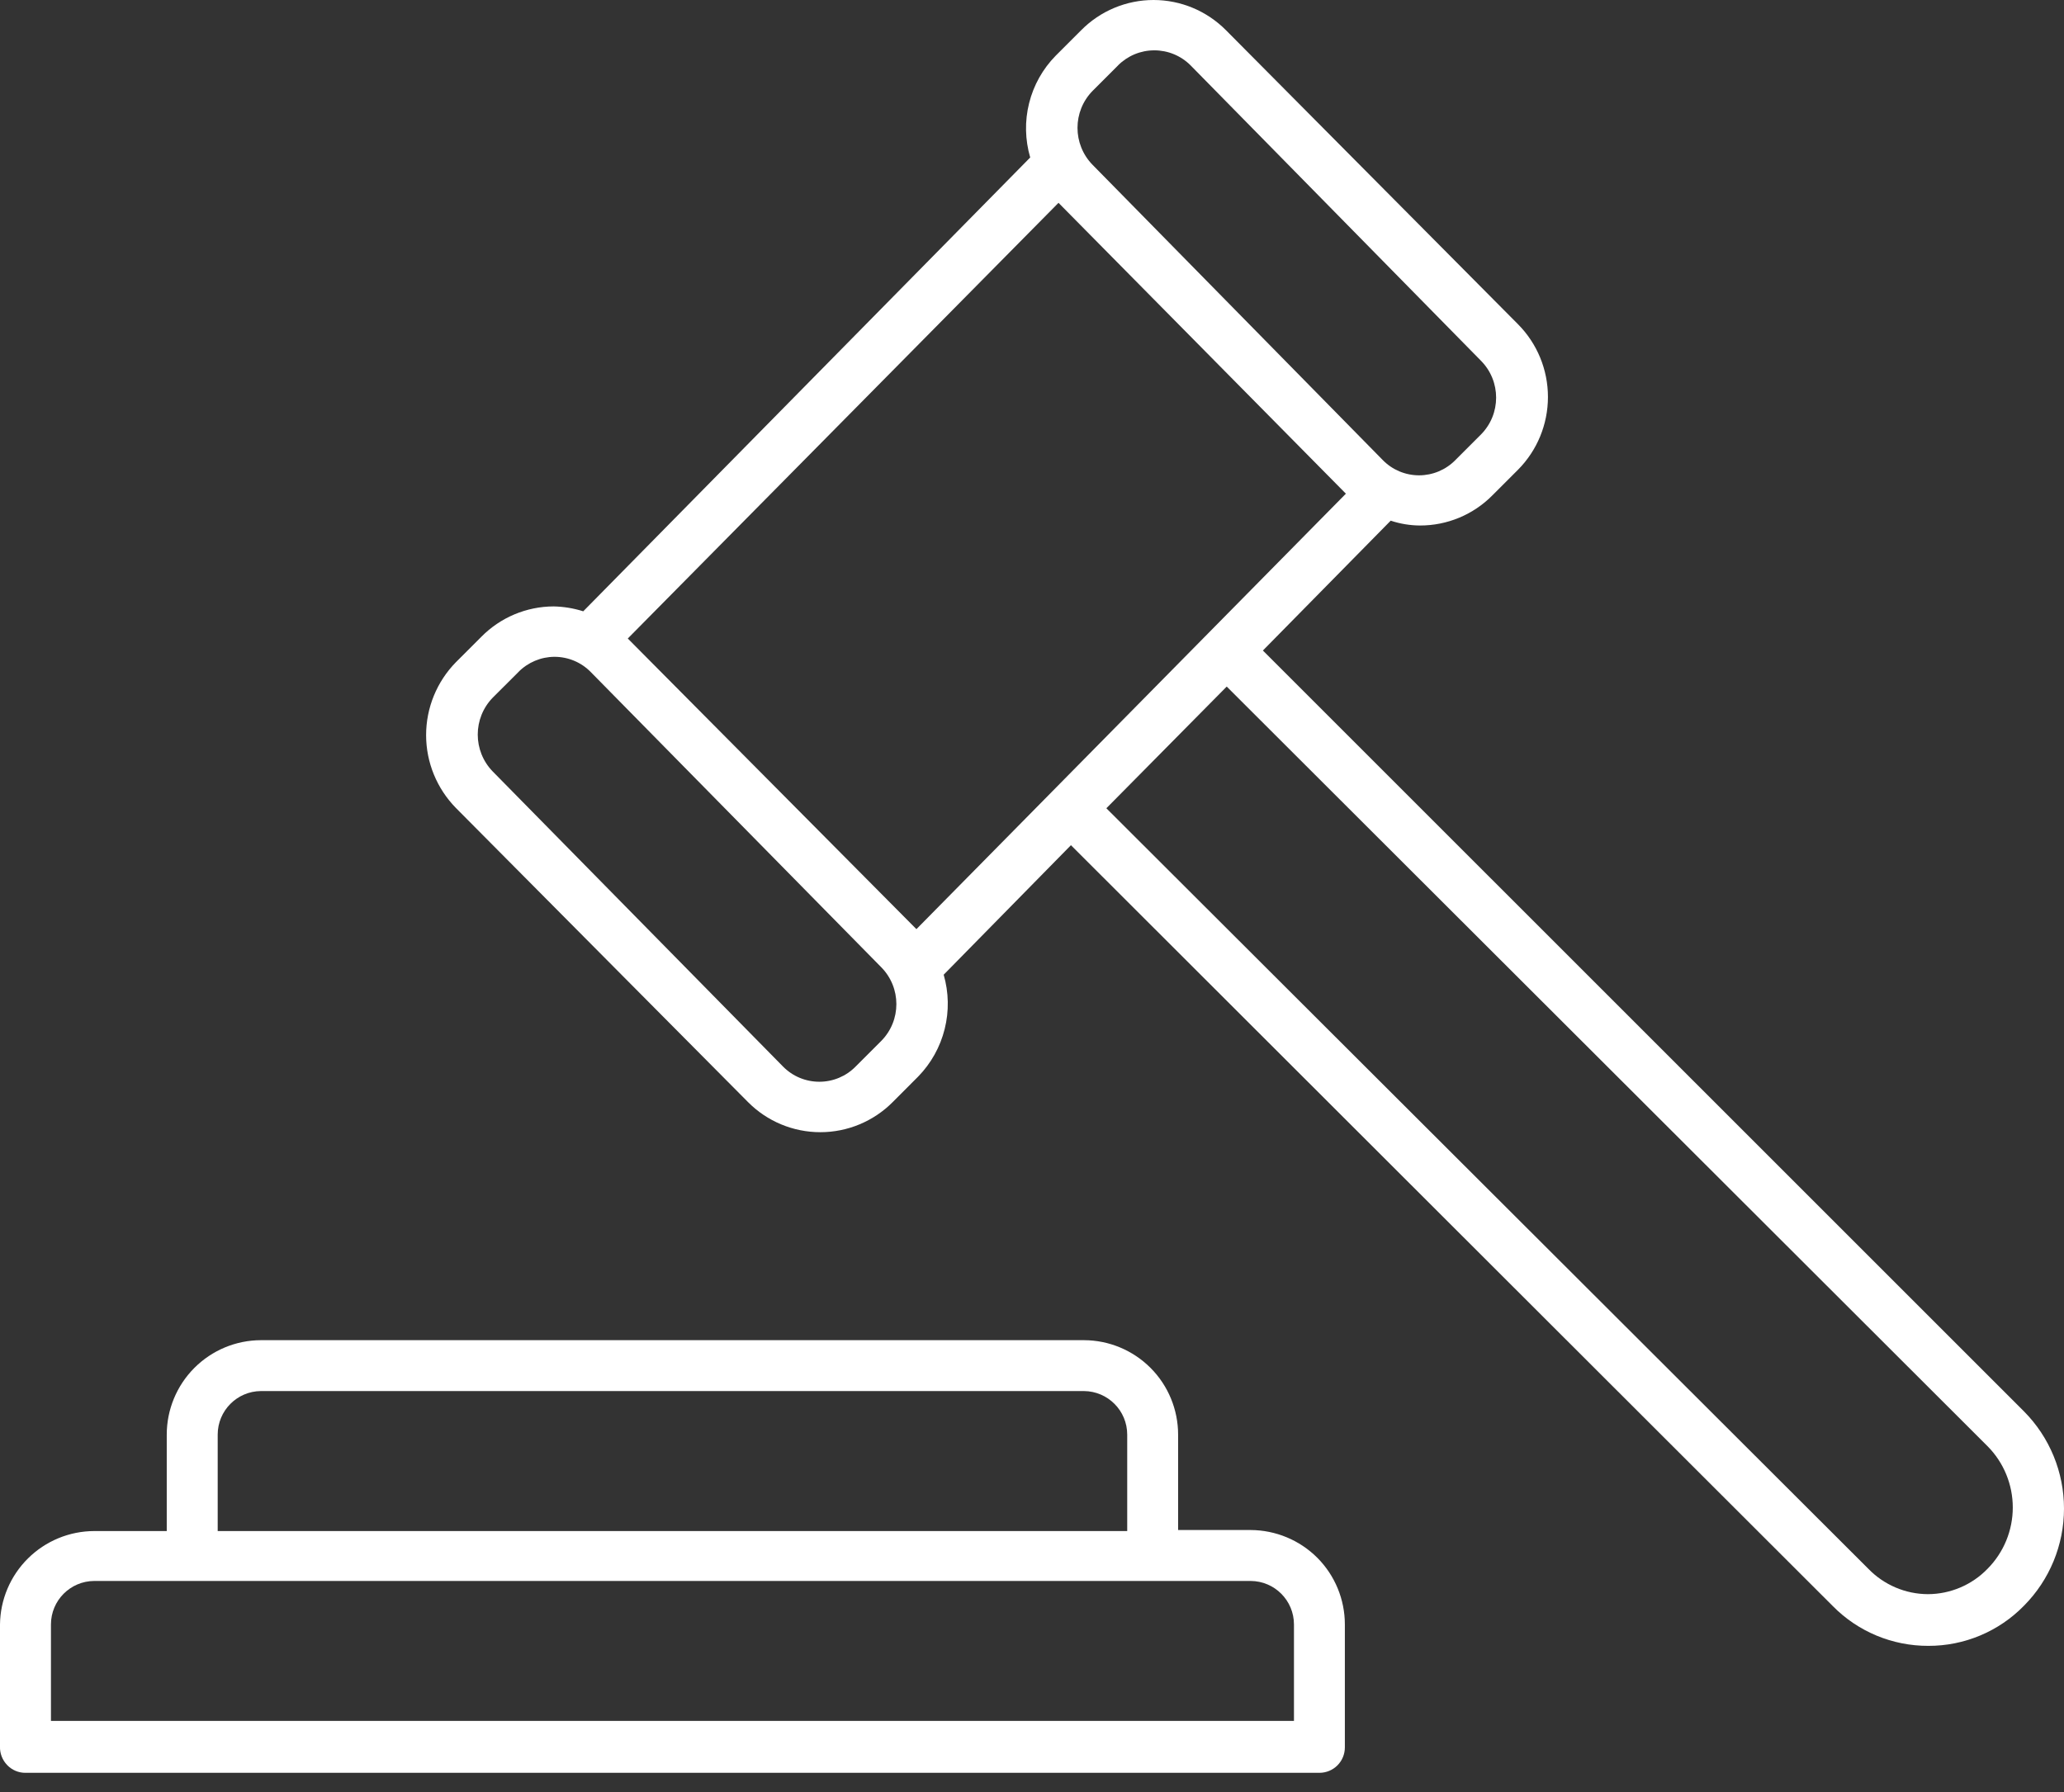
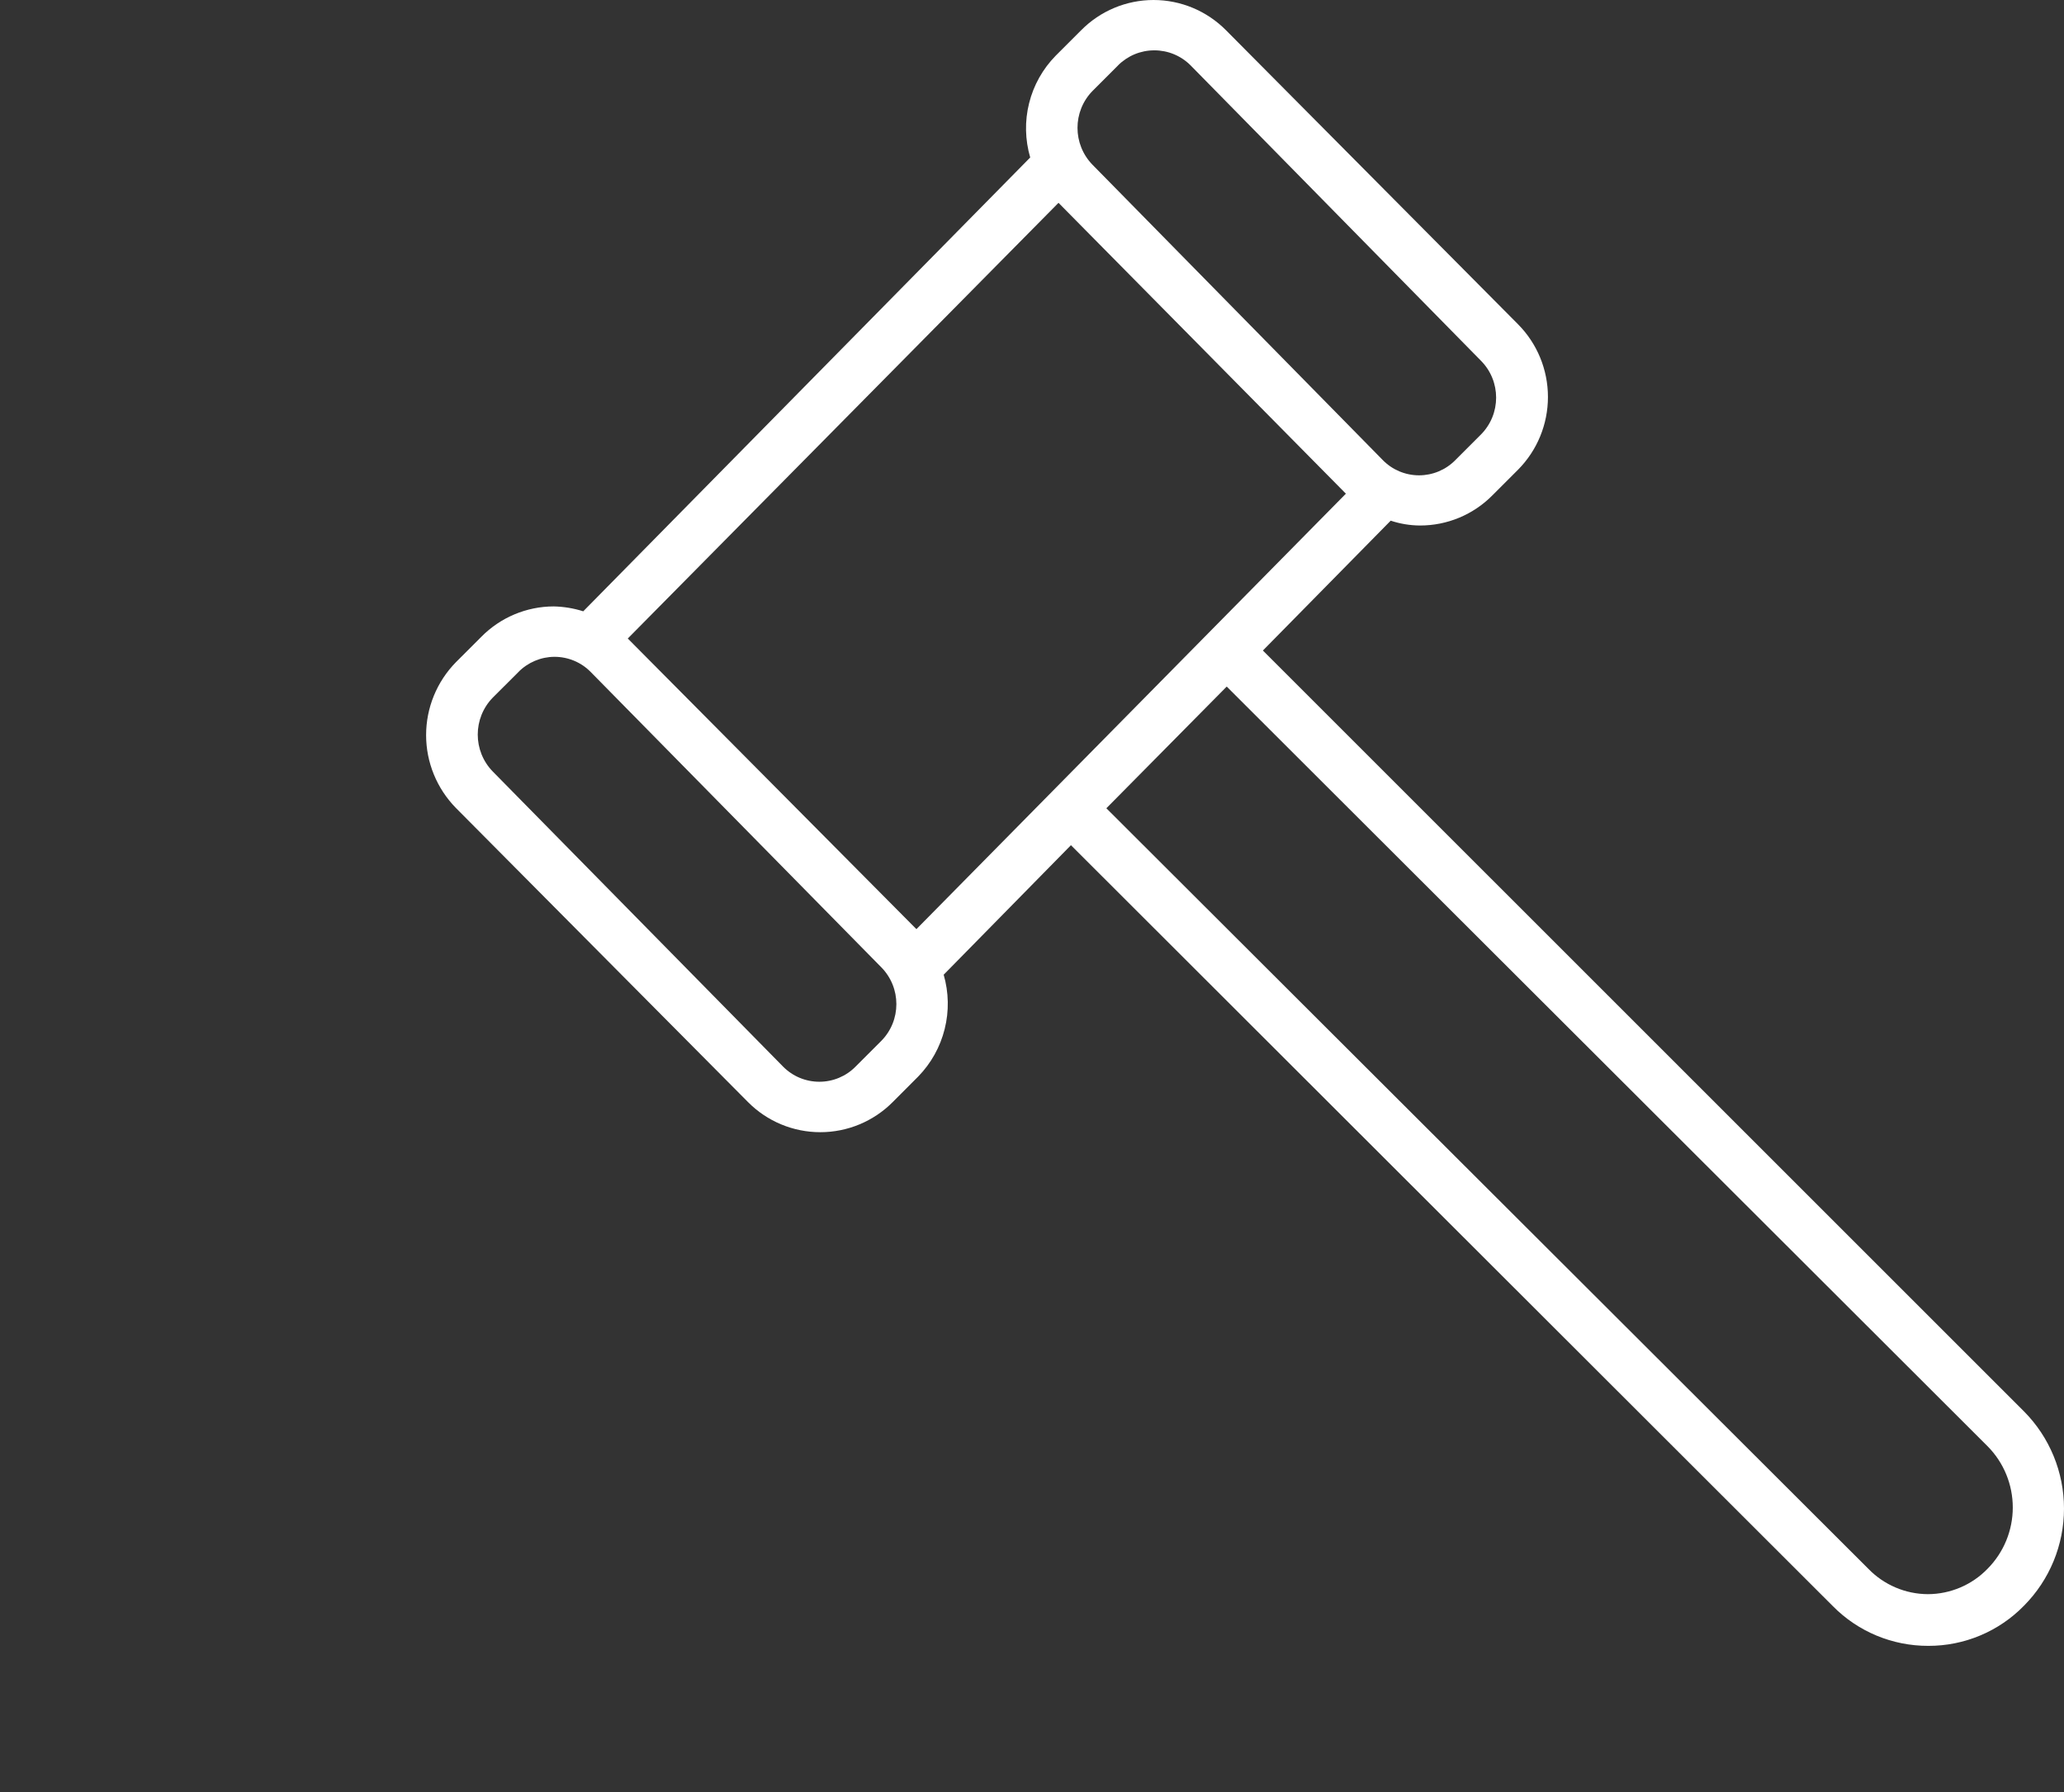
<svg xmlns="http://www.w3.org/2000/svg" width="38" height="33" viewBox="0 0 38 33" fill="none">
  <rect x="0" y="0" width="38" height="33" fill="#333333" stroke="none" />
  <path d="M25.604 9.588C25.778 9.646 25.959 9.676 26.143 9.677C26.645 9.678 27.126 9.477 27.478 9.12L27.947 8.651C28.301 8.295 28.499 7.813 28.499 7.31C28.499 6.808 28.301 6.326 27.947 5.97L22.572 0.557C22.219 0.201 21.739 0 21.238 0C20.737 0 20.257 0.201 19.905 0.557L19.436 1.026L19.436 1.026C19.198 1.268 19.029 1.57 18.947 1.899C18.864 2.229 18.872 2.574 18.967 2.9L10.738 11.257C10.562 11.201 10.379 11.171 10.194 11.167C9.694 11.168 9.215 11.369 8.863 11.725L8.394 12.194C8.043 12.552 7.845 13.034 7.845 13.537C7.845 14.039 8.043 14.521 8.394 14.879L13.77 20.293C14.122 20.649 14.602 20.849 15.103 20.849C15.604 20.849 16.084 20.649 16.437 20.293L16.905 19.824H16.905C17.142 19.581 17.31 19.279 17.392 18.95C17.475 18.62 17.468 18.275 17.374 17.949L19.717 15.564L33.745 29.577C34.208 30.047 34.842 30.31 35.502 30.308C36.165 30.31 36.801 30.043 37.264 29.568C37.736 29.092 38 28.449 38 27.779C38 27.11 37.736 26.467 37.264 25.991L23.251 11.979L25.604 9.588ZM20.116 1.673L20.585 1.204H20.584C20.761 1.027 21 0.927 21.25 0.927C21.501 0.926 21.743 1.026 21.92 1.204L27.263 6.64C27.639 7.017 27.639 7.627 27.263 8.004L26.794 8.473V8.473C26.618 8.652 26.377 8.753 26.126 8.753C25.875 8.753 25.634 8.652 25.459 8.473L20.116 3.036C19.745 2.657 19.745 2.051 20.116 1.673L20.116 1.673ZM16.221 19.172L15.752 19.641H15.752C15.576 19.82 15.336 19.92 15.085 19.92C14.834 19.92 14.593 19.82 14.417 19.641L9.074 14.209C8.703 13.83 8.703 13.224 9.074 12.845L9.543 12.377H9.542C9.718 12.198 9.958 12.096 10.208 12.095C10.46 12.095 10.702 12.196 10.878 12.377L16.221 17.808C16.597 18.185 16.597 18.796 16.221 19.172H16.221ZM16.872 17.11L11.558 11.758L19.488 3.735L24.779 9.091L16.872 17.11ZM36.594 26.633C36.891 26.933 37.057 27.338 37.057 27.76C37.057 28.182 36.891 28.587 36.594 28.887C36.306 29.186 35.908 29.355 35.493 29.356C35.079 29.354 34.684 29.185 34.396 28.887L20.369 14.884L22.585 12.643L36.594 26.633Z" fill="white" />
-   <path d="M0.469 32.646H24.291C24.416 32.646 24.535 32.597 24.623 32.509C24.711 32.421 24.76 32.302 24.76 32.178V29.914C24.76 29.454 24.578 29.012 24.253 28.686C23.927 28.36 23.486 28.177 23.026 28.175H21.69V26.418C21.69 25.958 21.508 25.516 21.183 25.19C20.858 24.864 20.417 24.68 19.956 24.679H4.804C4.344 24.68 3.903 24.864 3.578 25.19C3.253 25.516 3.07 25.958 3.07 26.418V28.194H1.735C1.277 28.195 0.839 28.377 0.515 28.698C0.19 29.02 0.005 29.457 0 29.914V32.159C-0.005 32.286 0.043 32.41 0.131 32.502C0.219 32.595 0.342 32.647 0.469 32.646L0.469 32.646ZM4.008 26.418V26.418C4.008 25.977 4.364 25.619 4.804 25.616H19.956C20.397 25.619 20.753 25.977 20.753 26.418V28.194H4.008L4.008 26.418ZM0.938 29.914C0.938 29.473 1.294 29.115 1.735 29.113H23.026C23.467 29.115 23.823 29.473 23.823 29.914V31.69L0.938 31.69L0.938 29.914Z" fill="white" />
</svg>